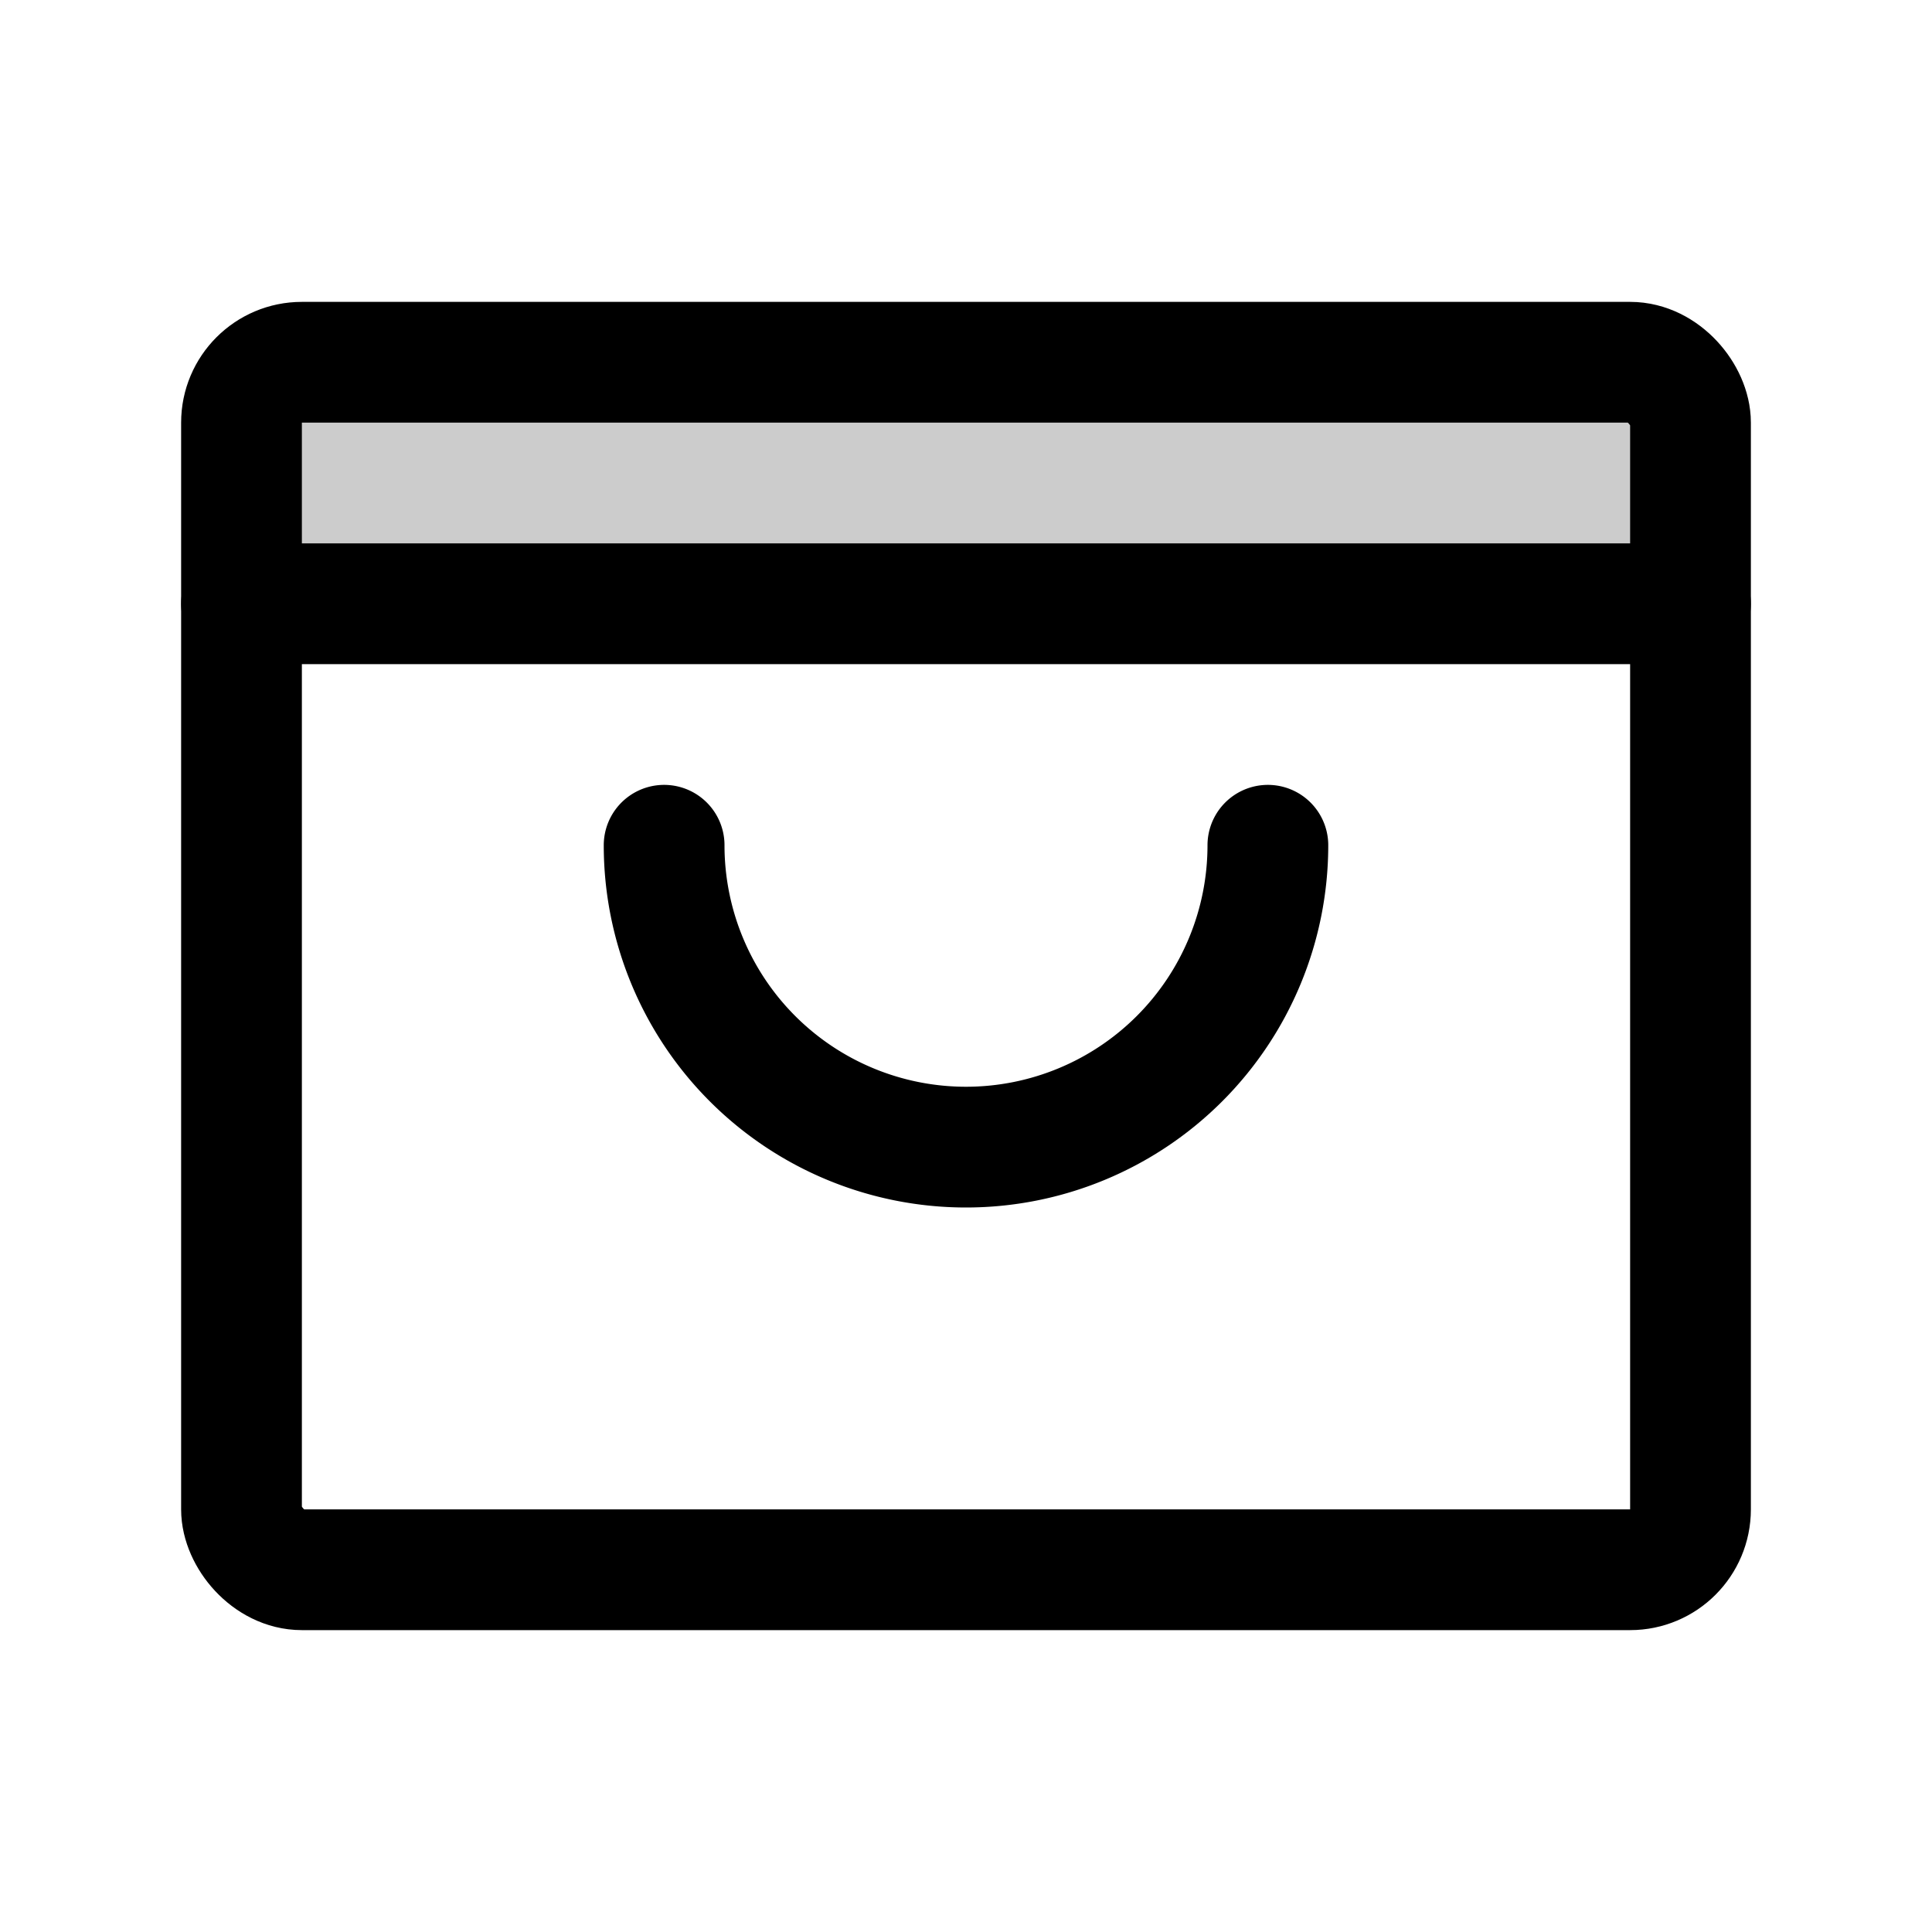
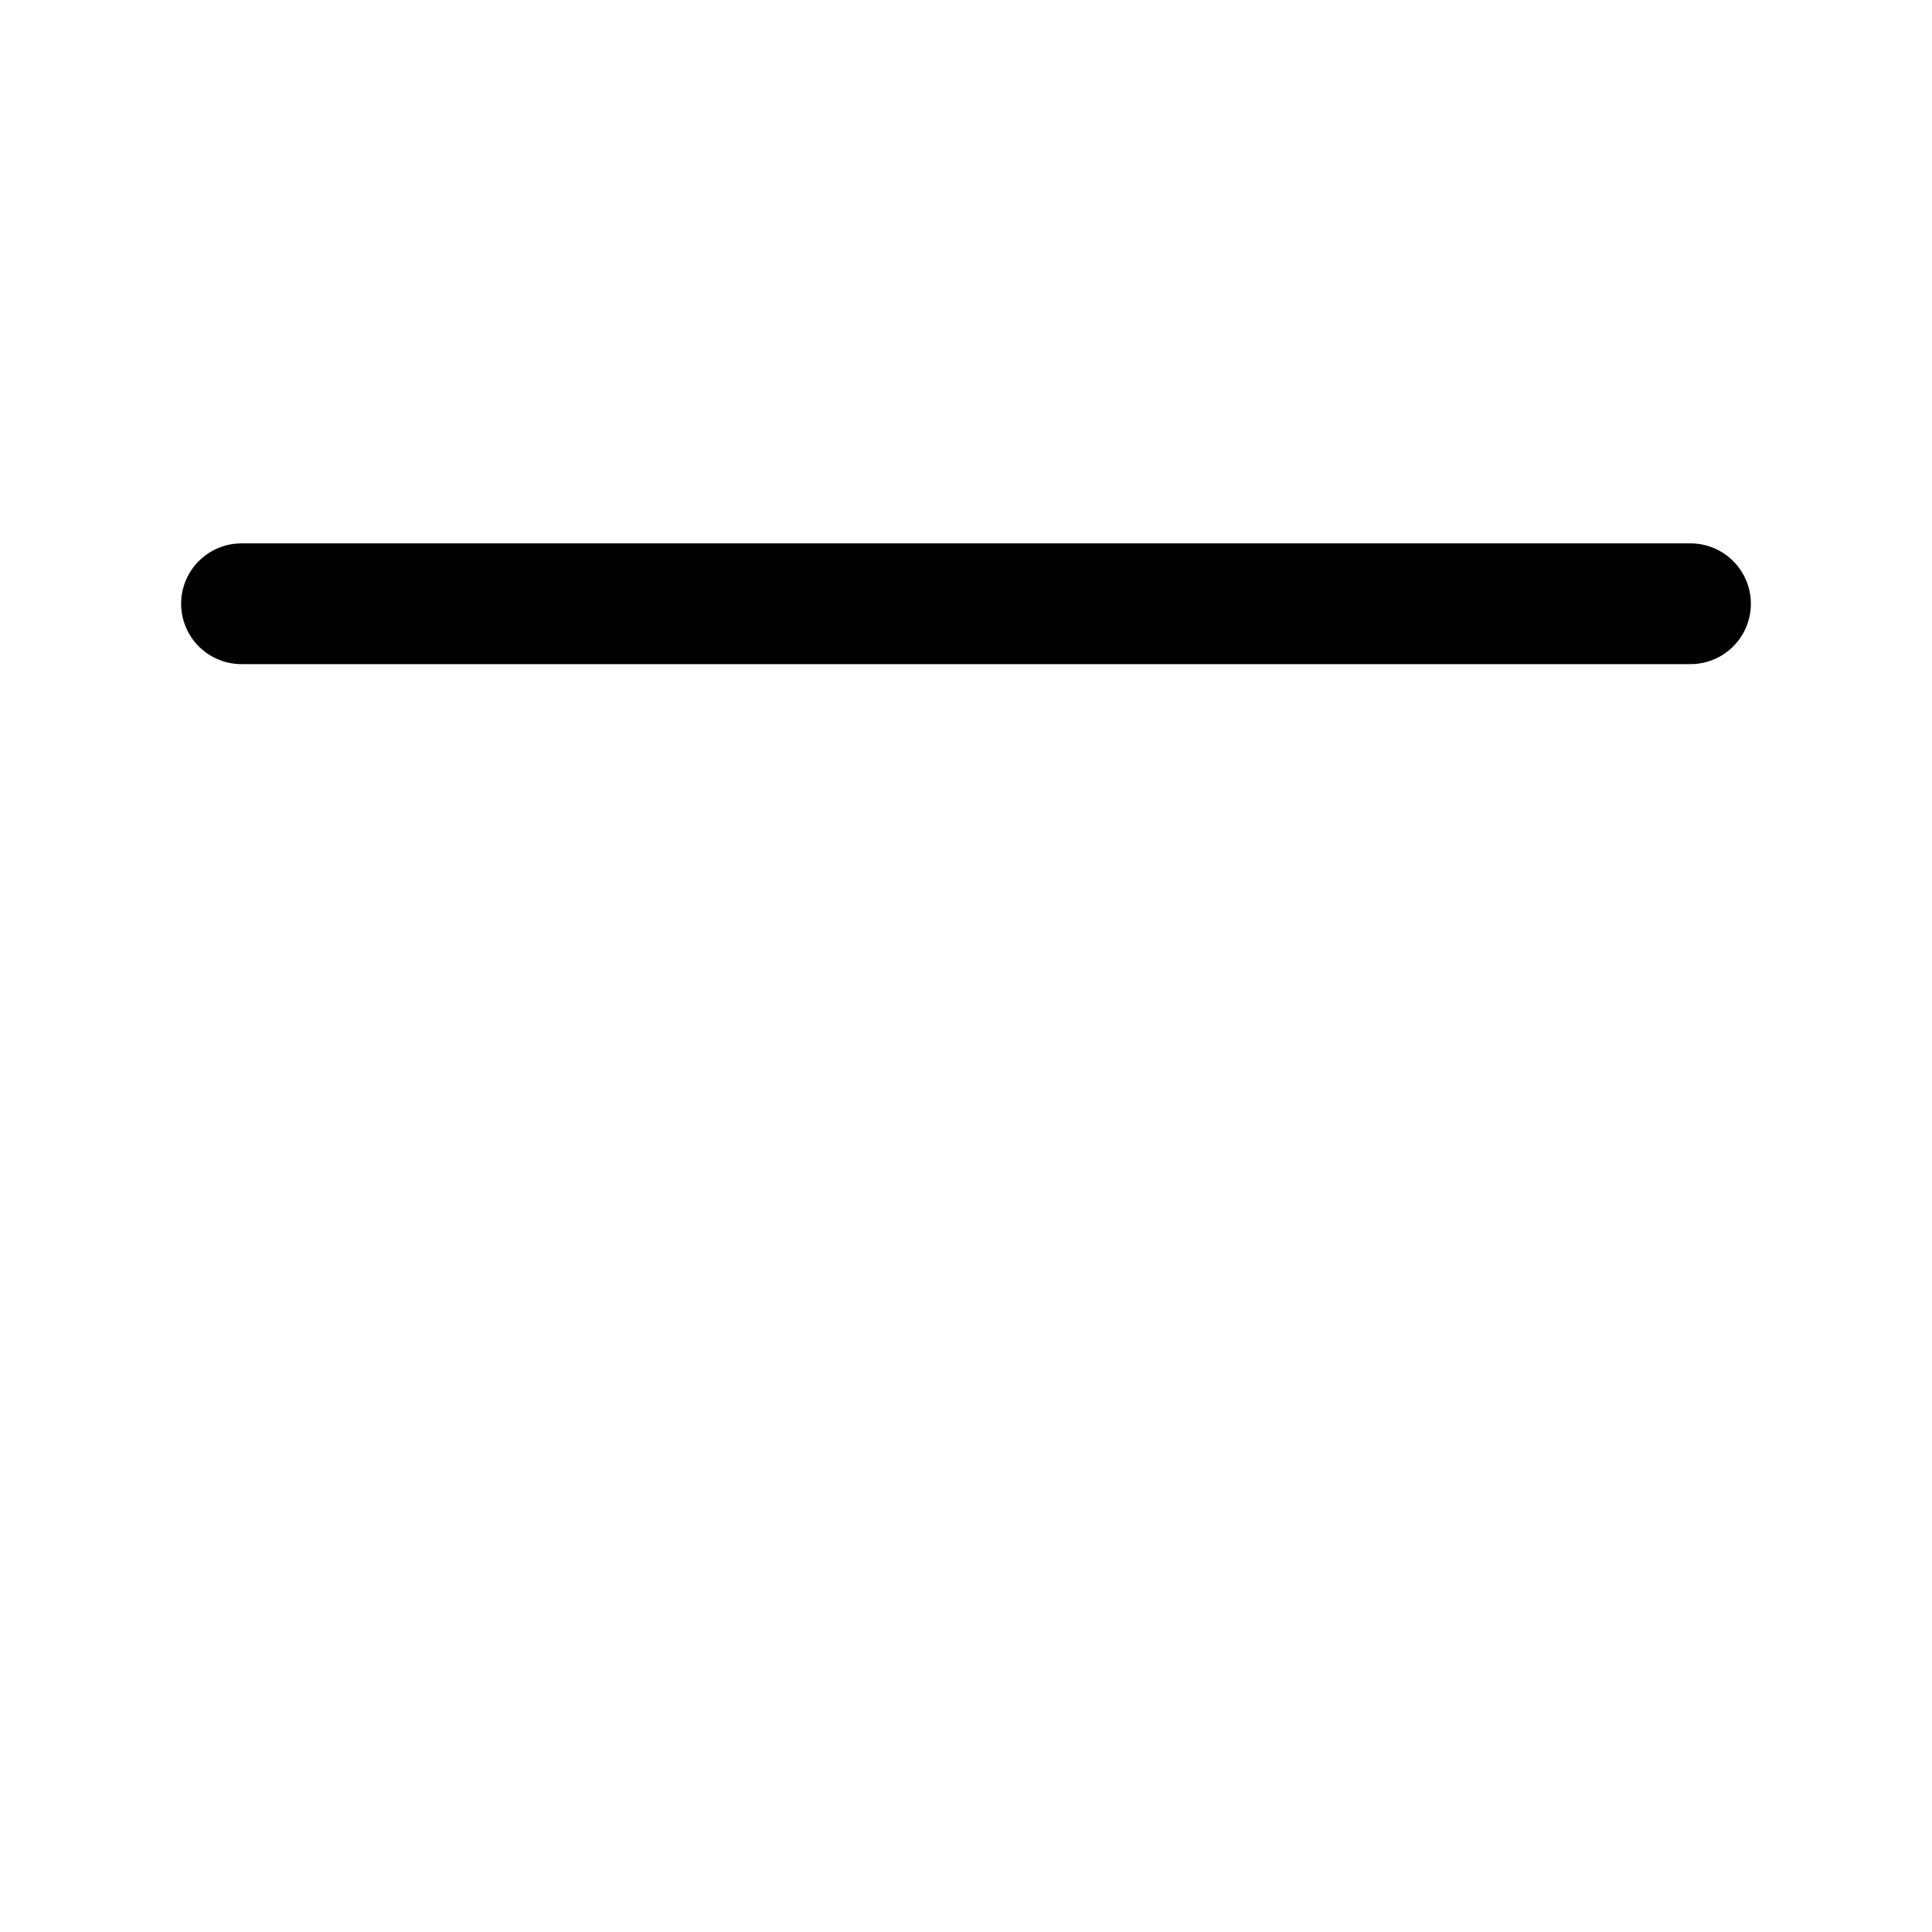
<svg xmlns="http://www.w3.org/2000/svg" viewBox="0 0 256 256">
  <rect width="256" height="256" fill="none" />
-   <path d="M32,80H224V56a8,8,0,0,0-8-8H40a8,8,0,0,0-8,8Z" opacity="0.2" />
-   <rect x="32" y="48" width="192" height="160" rx="8" fill="none" stroke="#000" stroke-linecap="round" stroke-linejoin="round" stroke-width="16" />
  <line x1="32" y1="80" x2="224" y2="80" fill="none" stroke="#000" stroke-linecap="round" stroke-linejoin="round" stroke-width="16" />
-   <path d="M168,112a40,40,0,0,1-80,0" fill="none" stroke="#000" stroke-linecap="round" stroke-linejoin="round" stroke-width="16" />
</svg>